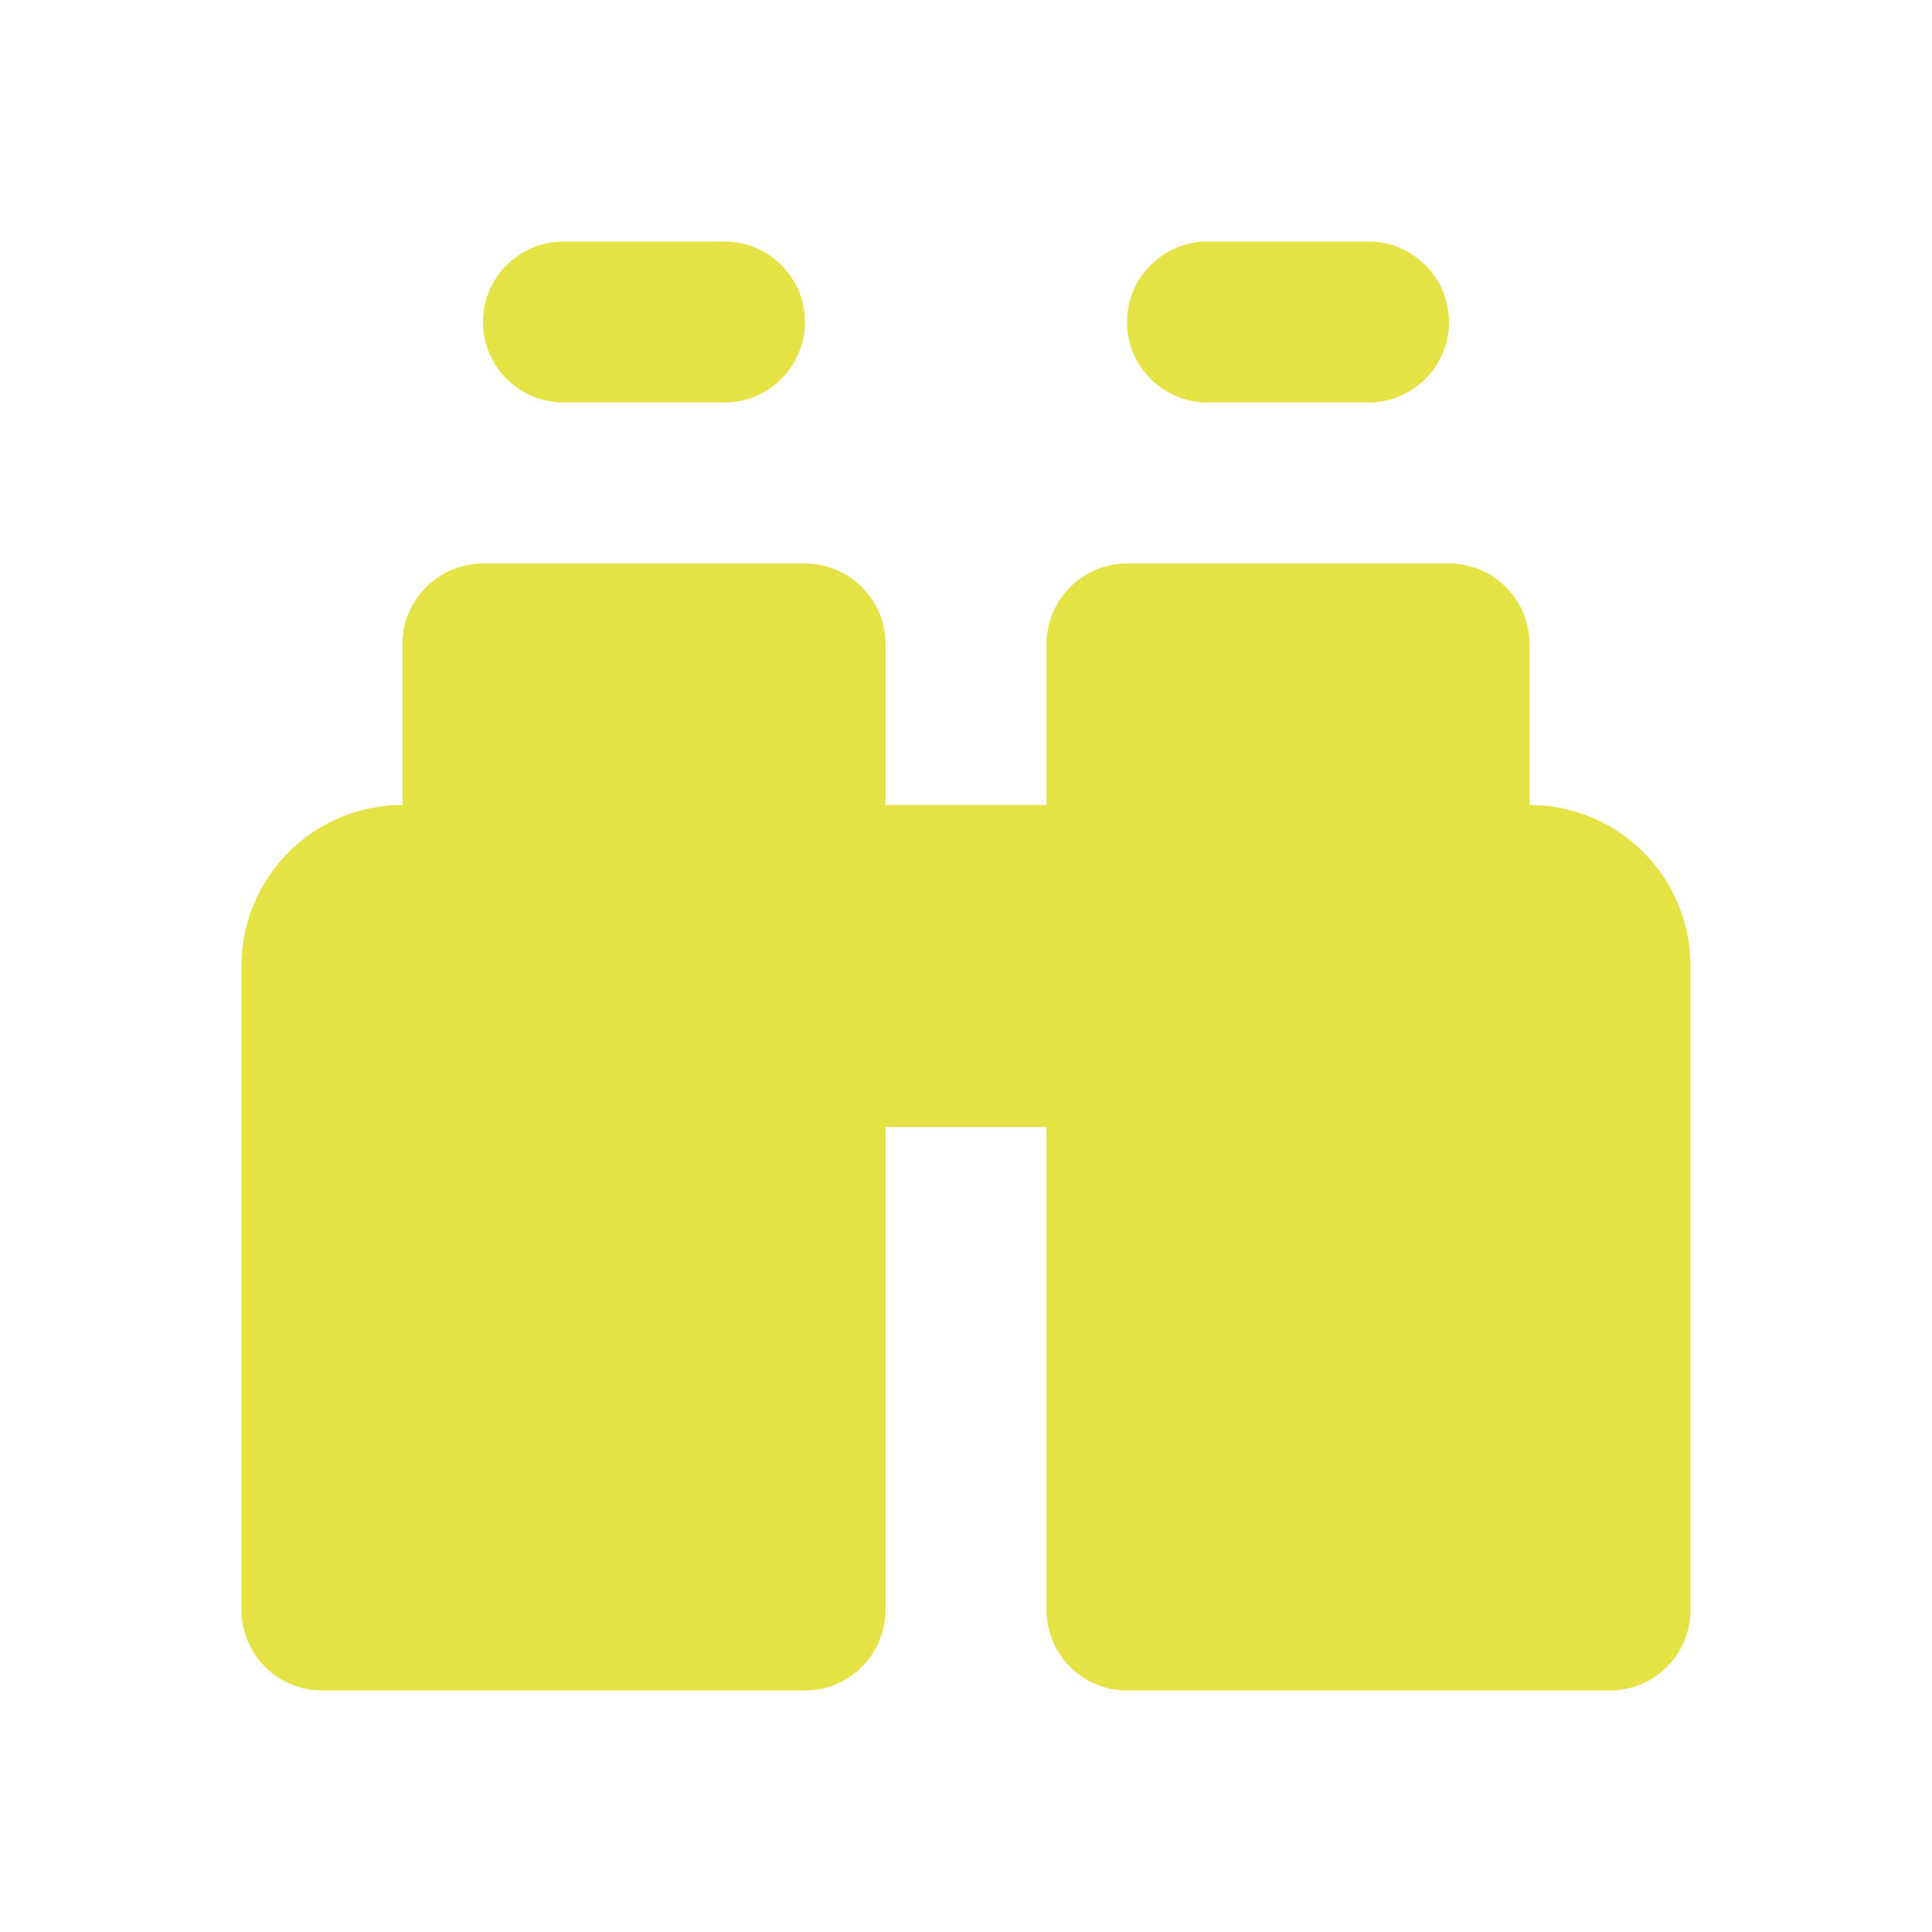
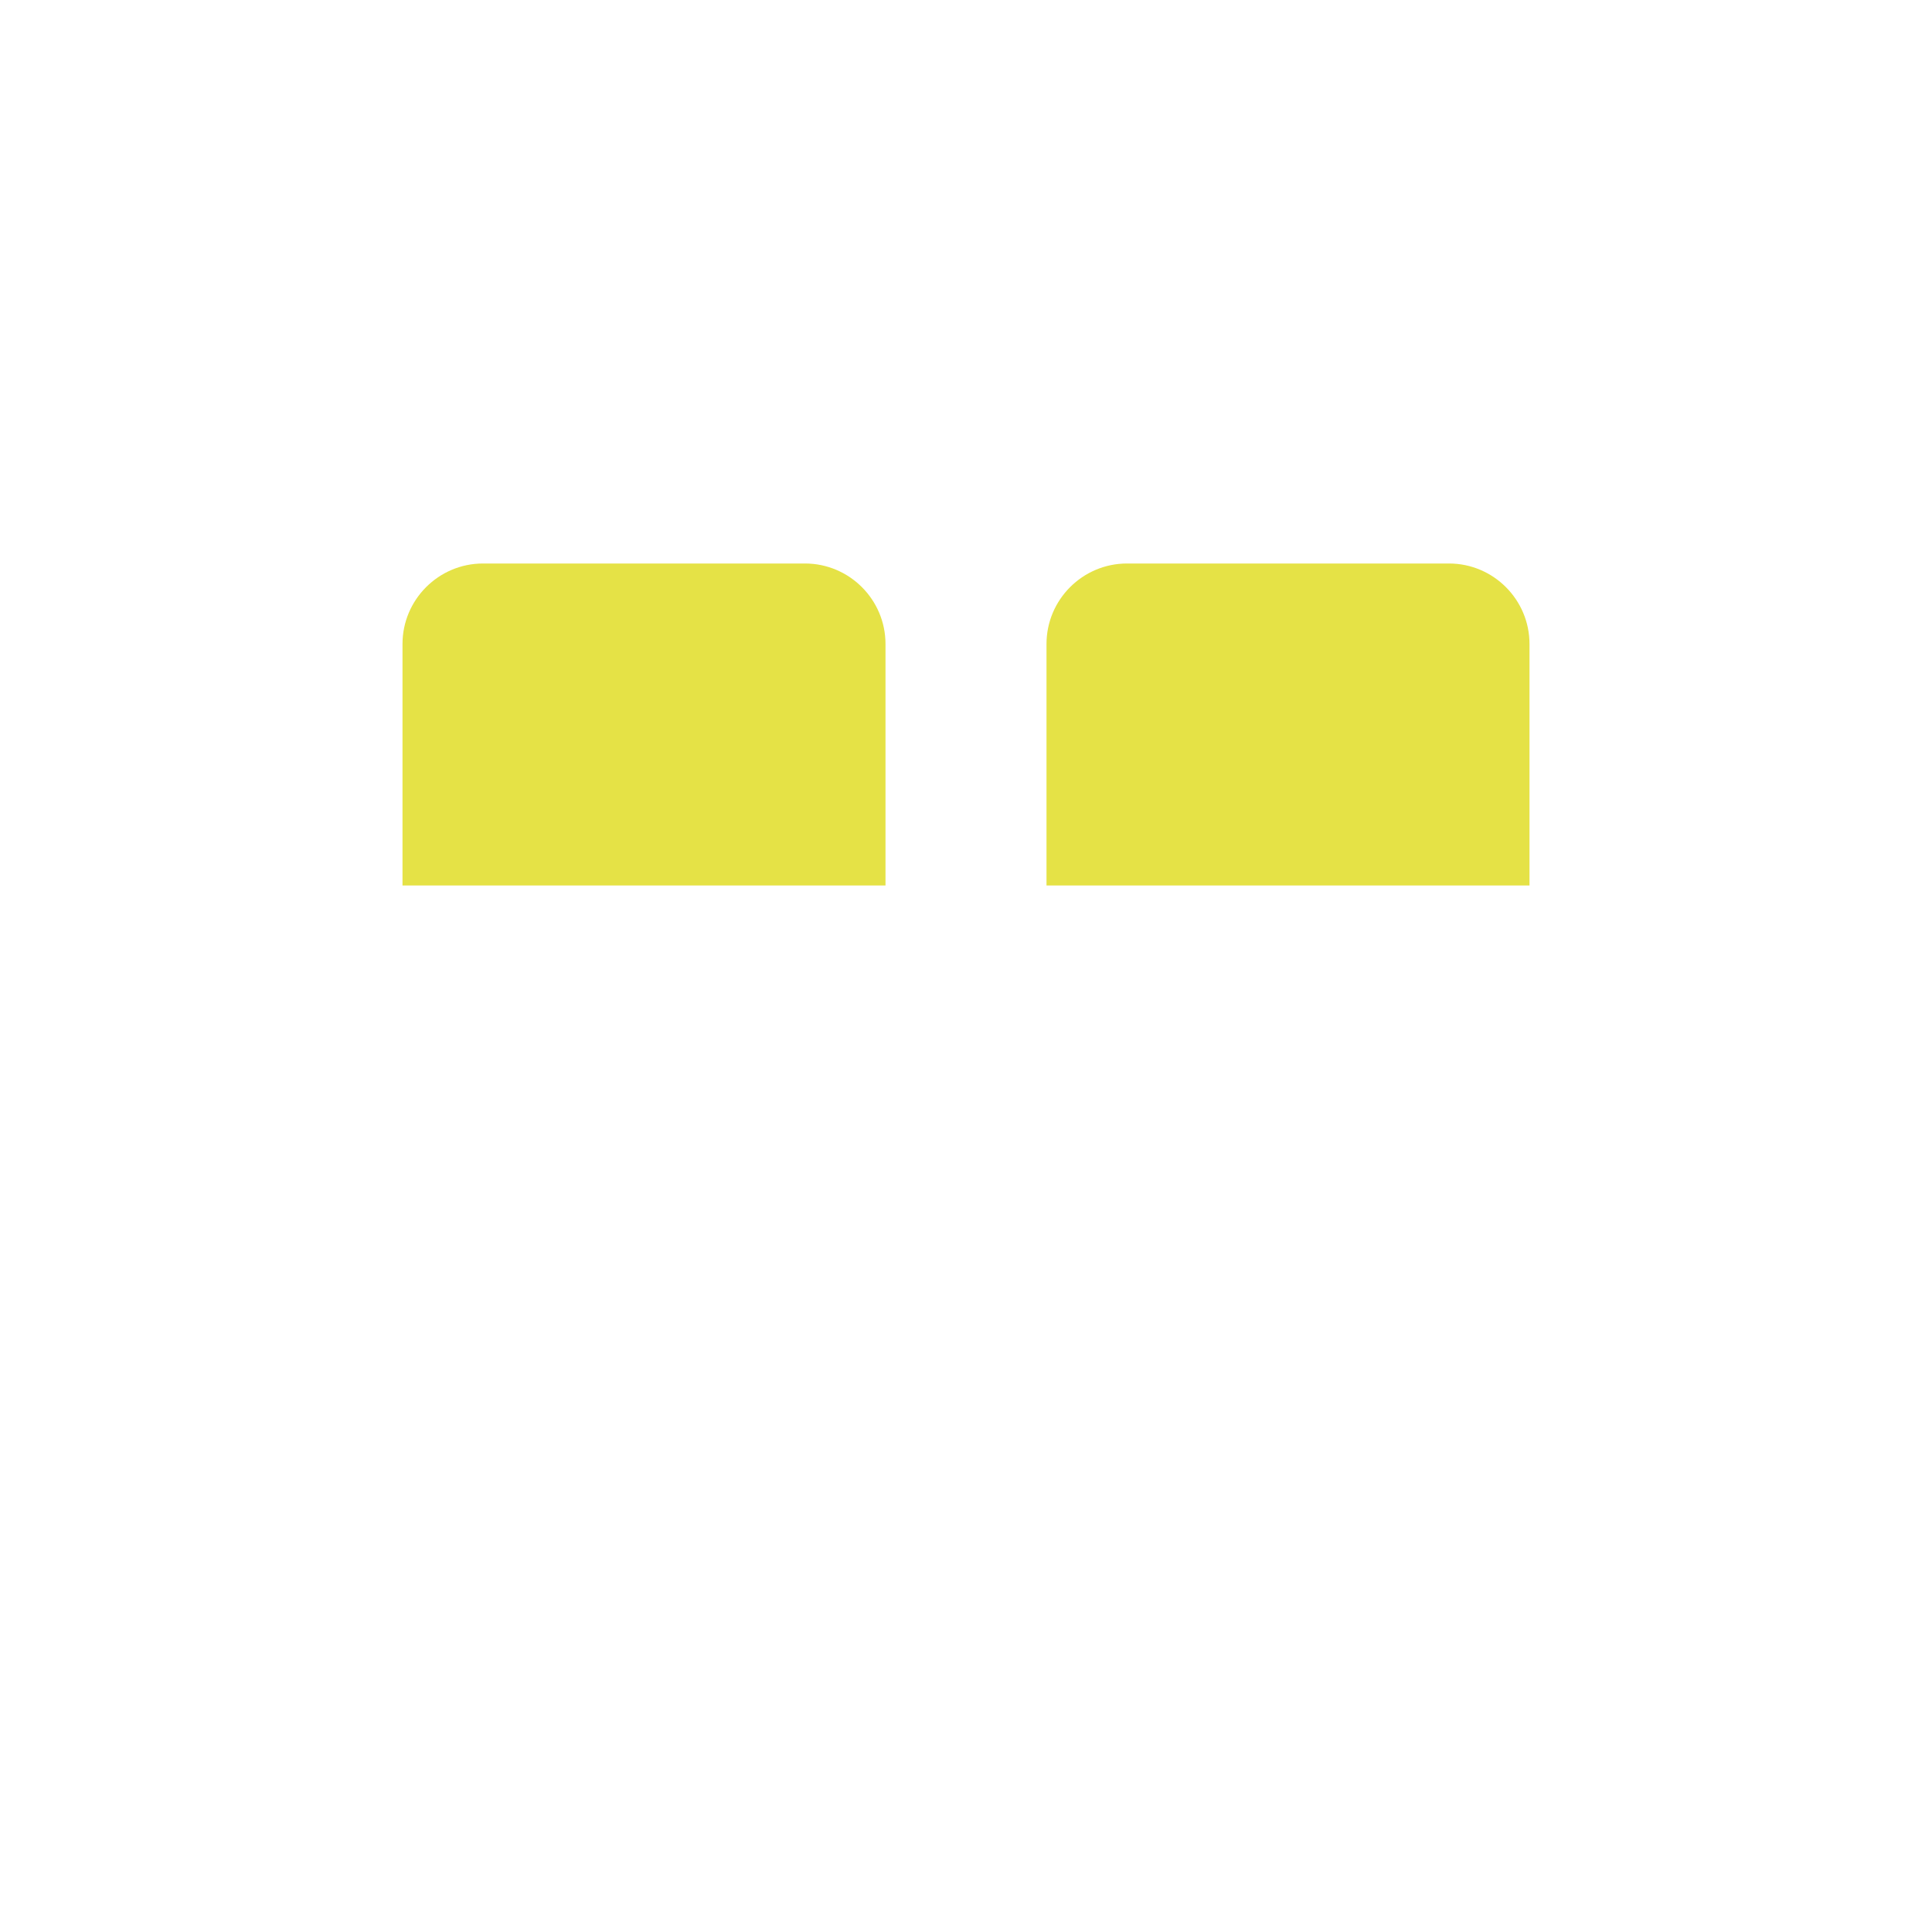
<svg xmlns="http://www.w3.org/2000/svg" width="24pt" height="24pt" viewBox="0 0 24 24" version="1.1">
  <g id="surface17032">
-     <path style=" stroke:none;fill-rule:nonzero;fill:rgb(89.804%,88.627%,27.451%);fill-opacity:1;" d="M 19 10 L 5 10 C 3.895 10 3 10.895 3 12 L 3 20 C 3 20.551 3.449 21 4 21 L 10 21 C 10.551 21 11 20.551 11 20 L 11 14 L 13 14 L 13 20 C 13 20.551 13.449 21 14 21 L 20 21 C 20.551 21 21 20.551 21 20 L 21 12 C 21 10.895 20.105 10 19 10 Z M 9 3 L 7 3 C 6.449 3 6 3.449 6 4 C 6 4.551 6.449 5 7 5 L 9 5 C 9.551 5 10 4.551 10 4 C 10 3.449 9.551 3 9 3 Z M 17 3 L 15 3 C 14.449 3 14 3.449 14 4 C 14 4.551 14.449 5 15 5 L 17 5 C 17.551 5 18 4.551 18 4 C 18 3.449 17.551 3 17 3 Z M 17 3 " />
    <path style=" stroke:none;fill-rule:nonzero;fill:rgb(89.804%,88.627%,27.451%);fill-opacity:1;" d="M 10 7 L 6 7 C 5.449 7 5 7.449 5 8 L 5 11 L 11 11 L 11 8 C 11 7.449 10.551 7 10 7 Z M 18 7 L 14 7 C 13.449 7 13 7.449 13 8 L 13 11 L 19 11 L 19 8 C 19 7.449 18.551 7 18 7 Z M 18 7 " />
  </g>
</svg>